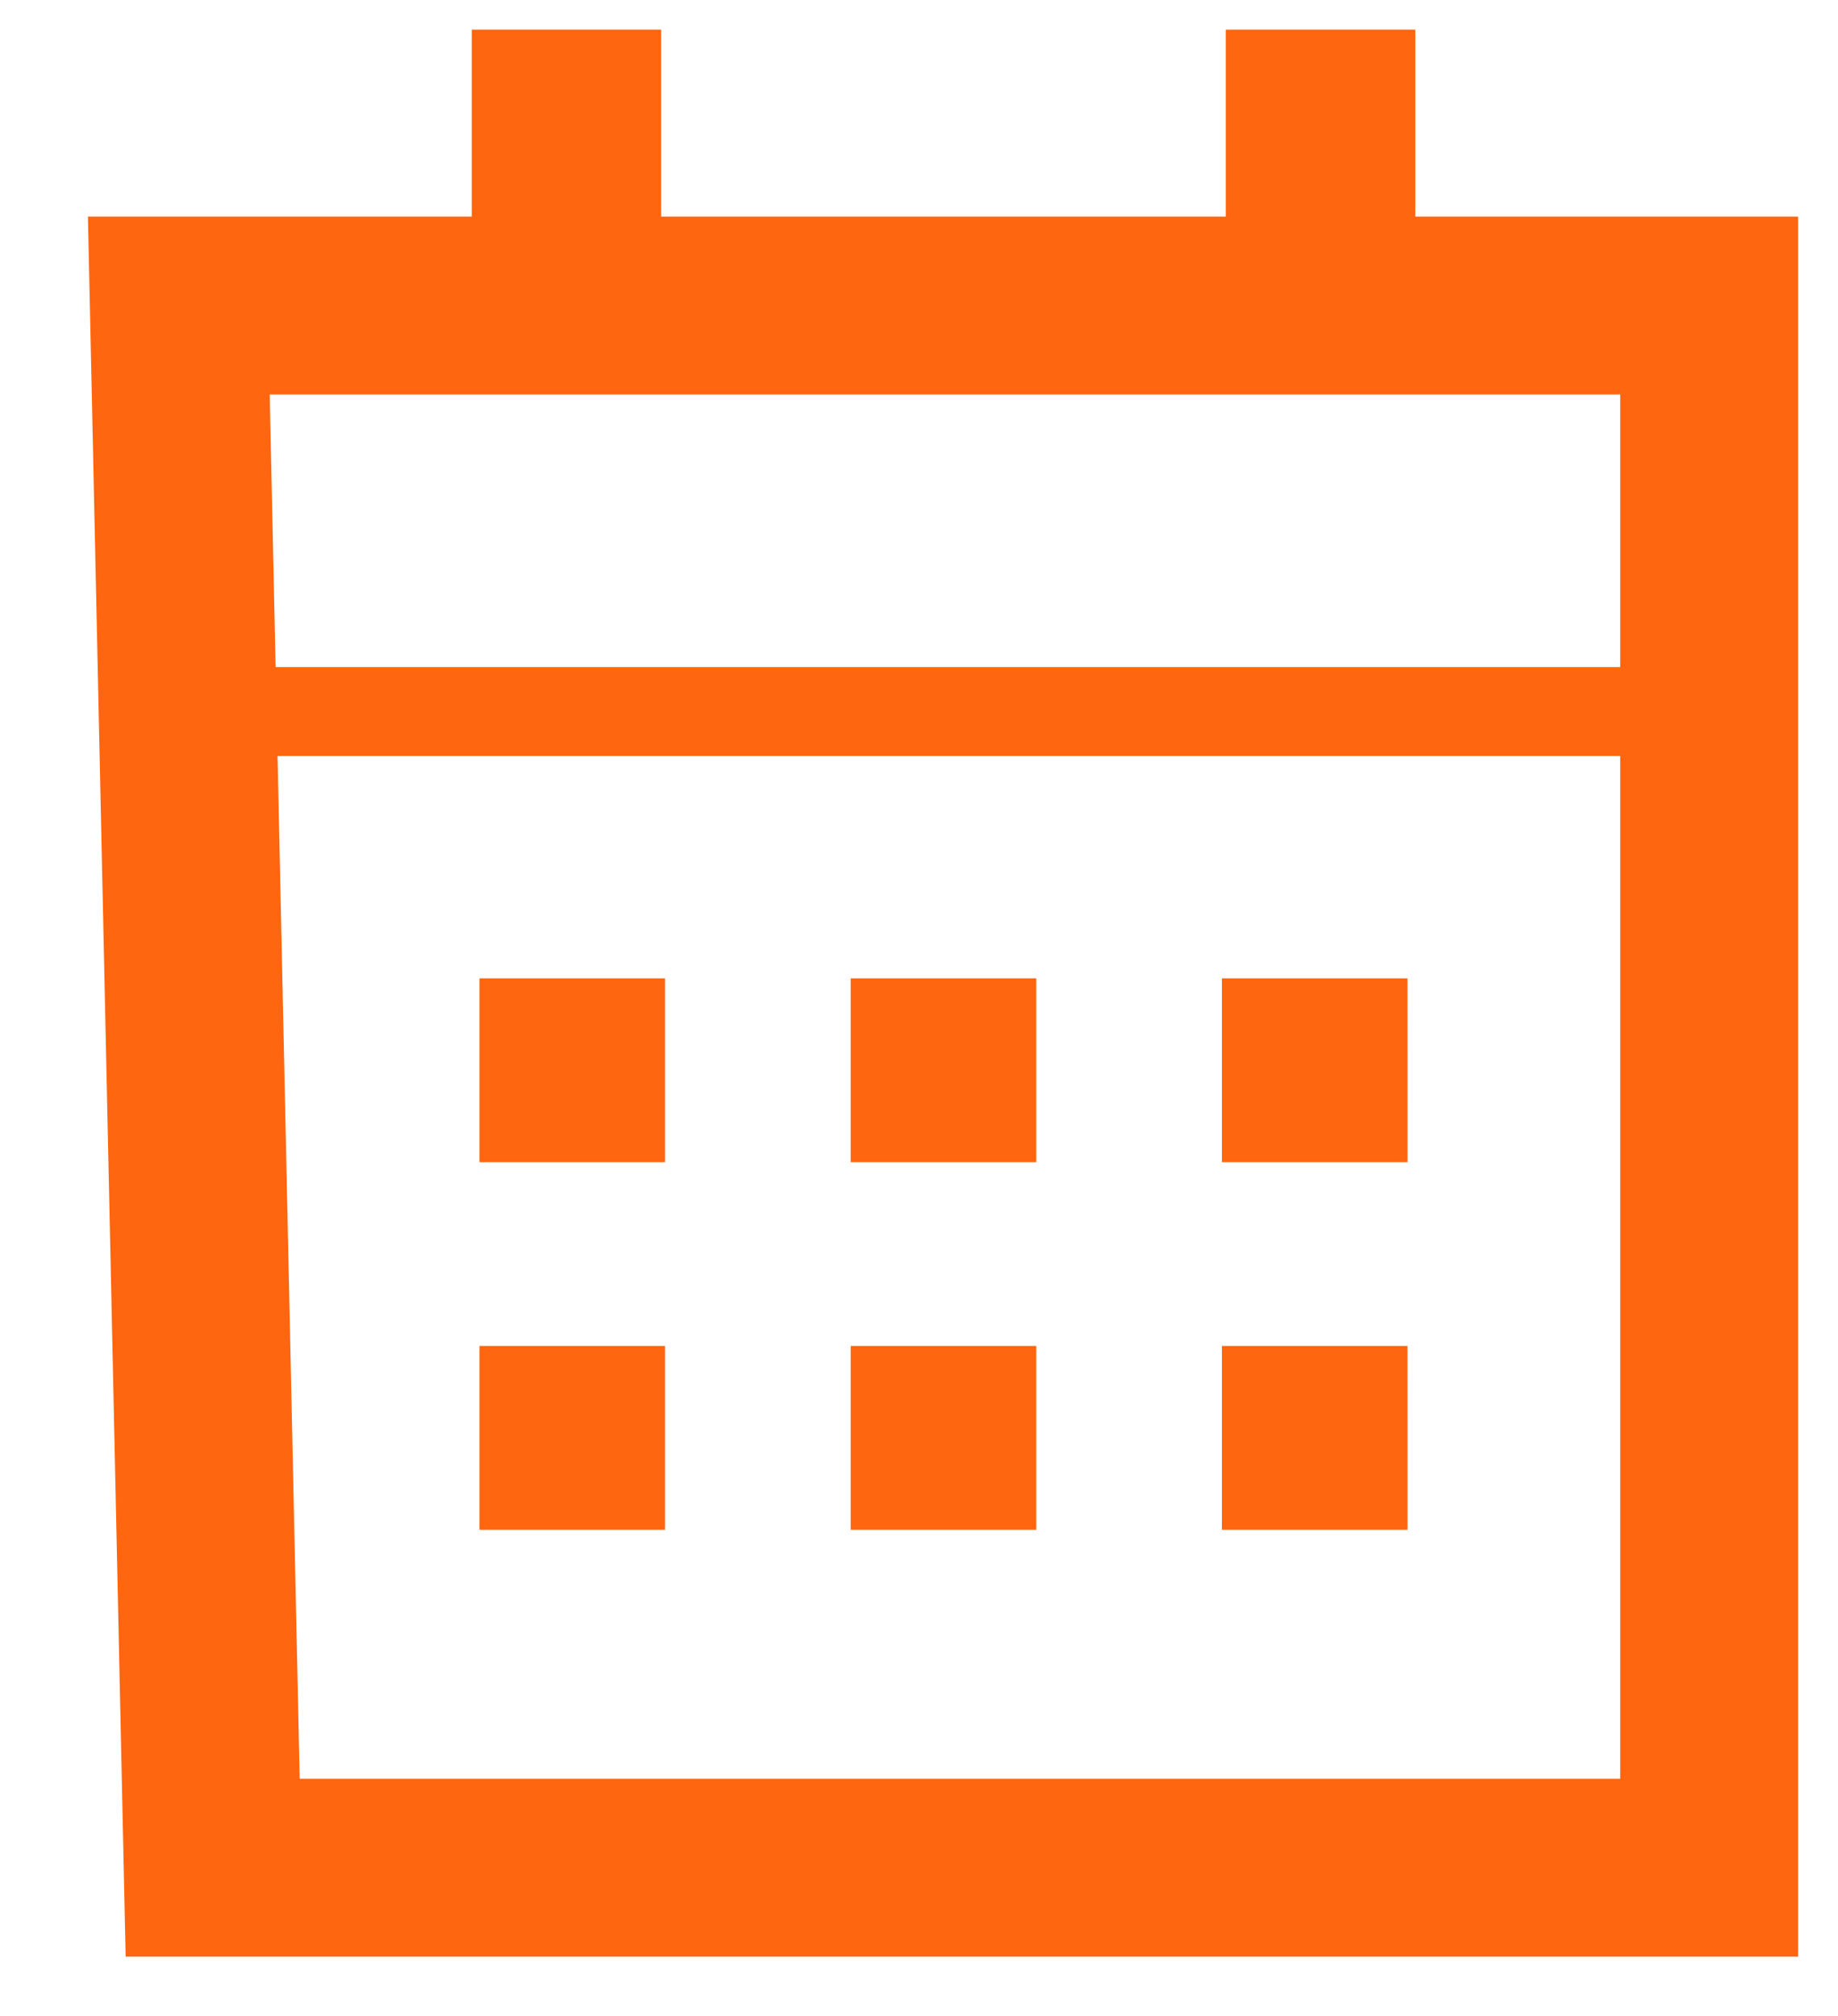
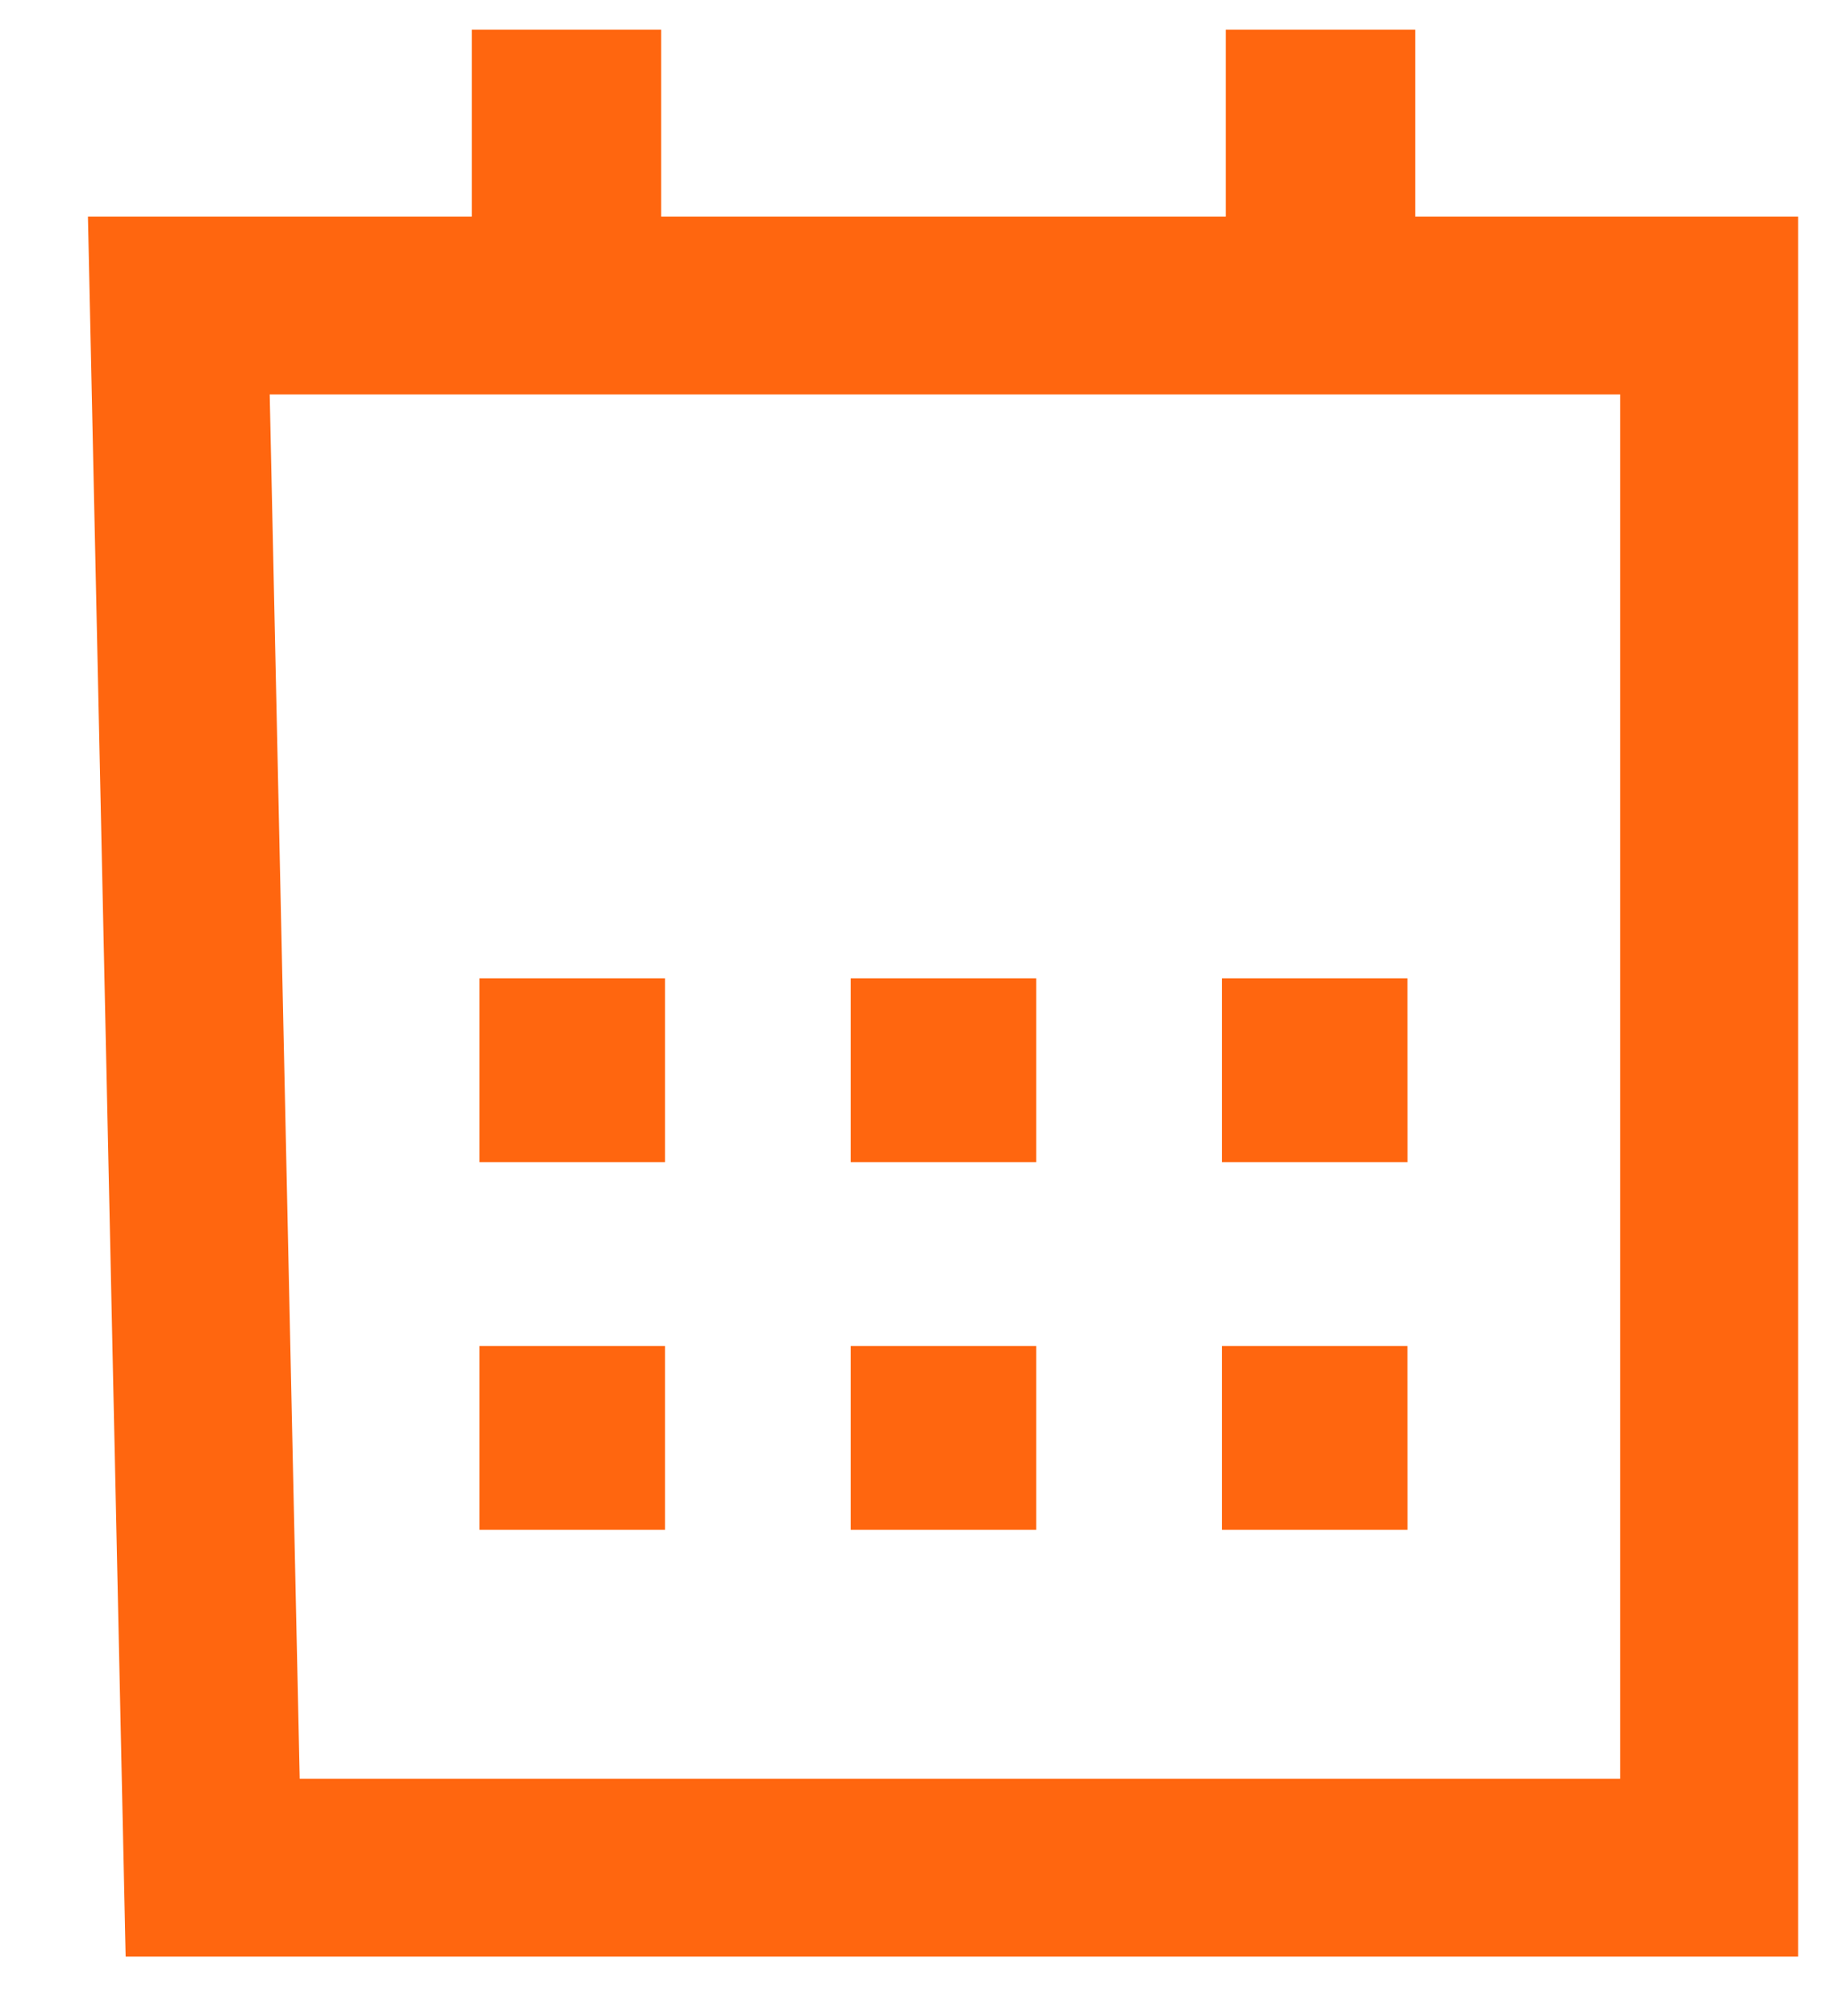
<svg xmlns="http://www.w3.org/2000/svg" height="34" width="31">
  <g fill="none" fill-rule="evenodd">
    <g fill-rule="nonzero">
      <path d="M22.37 5.153V2h-.196v3.153H9.652V2h-.195v3.153H3.016L3.587 31.5h25.24V5.153z" stroke="#ff660f" stroke-width="3" />
      <g fill="#ff660f">
        <path d="M11.217 19.6h-3.13v-3.1h3.13zM17.478 19.6h-3.13v-3.1h3.13zM23.74 19.6h-3.131v-3.1h3.13zM11.217 25.8h-3.13v-3.1h3.13zM17.478 25.8h-3.13v-3.1h3.13zM23.74 25.8h-3.131v-3.1h3.13z" />
      </g>
    </g>
-     <path d="M3 12h25" stroke="#ff660f" stroke-linecap="square" stroke-width="1.5" />
  </g>
</svg>